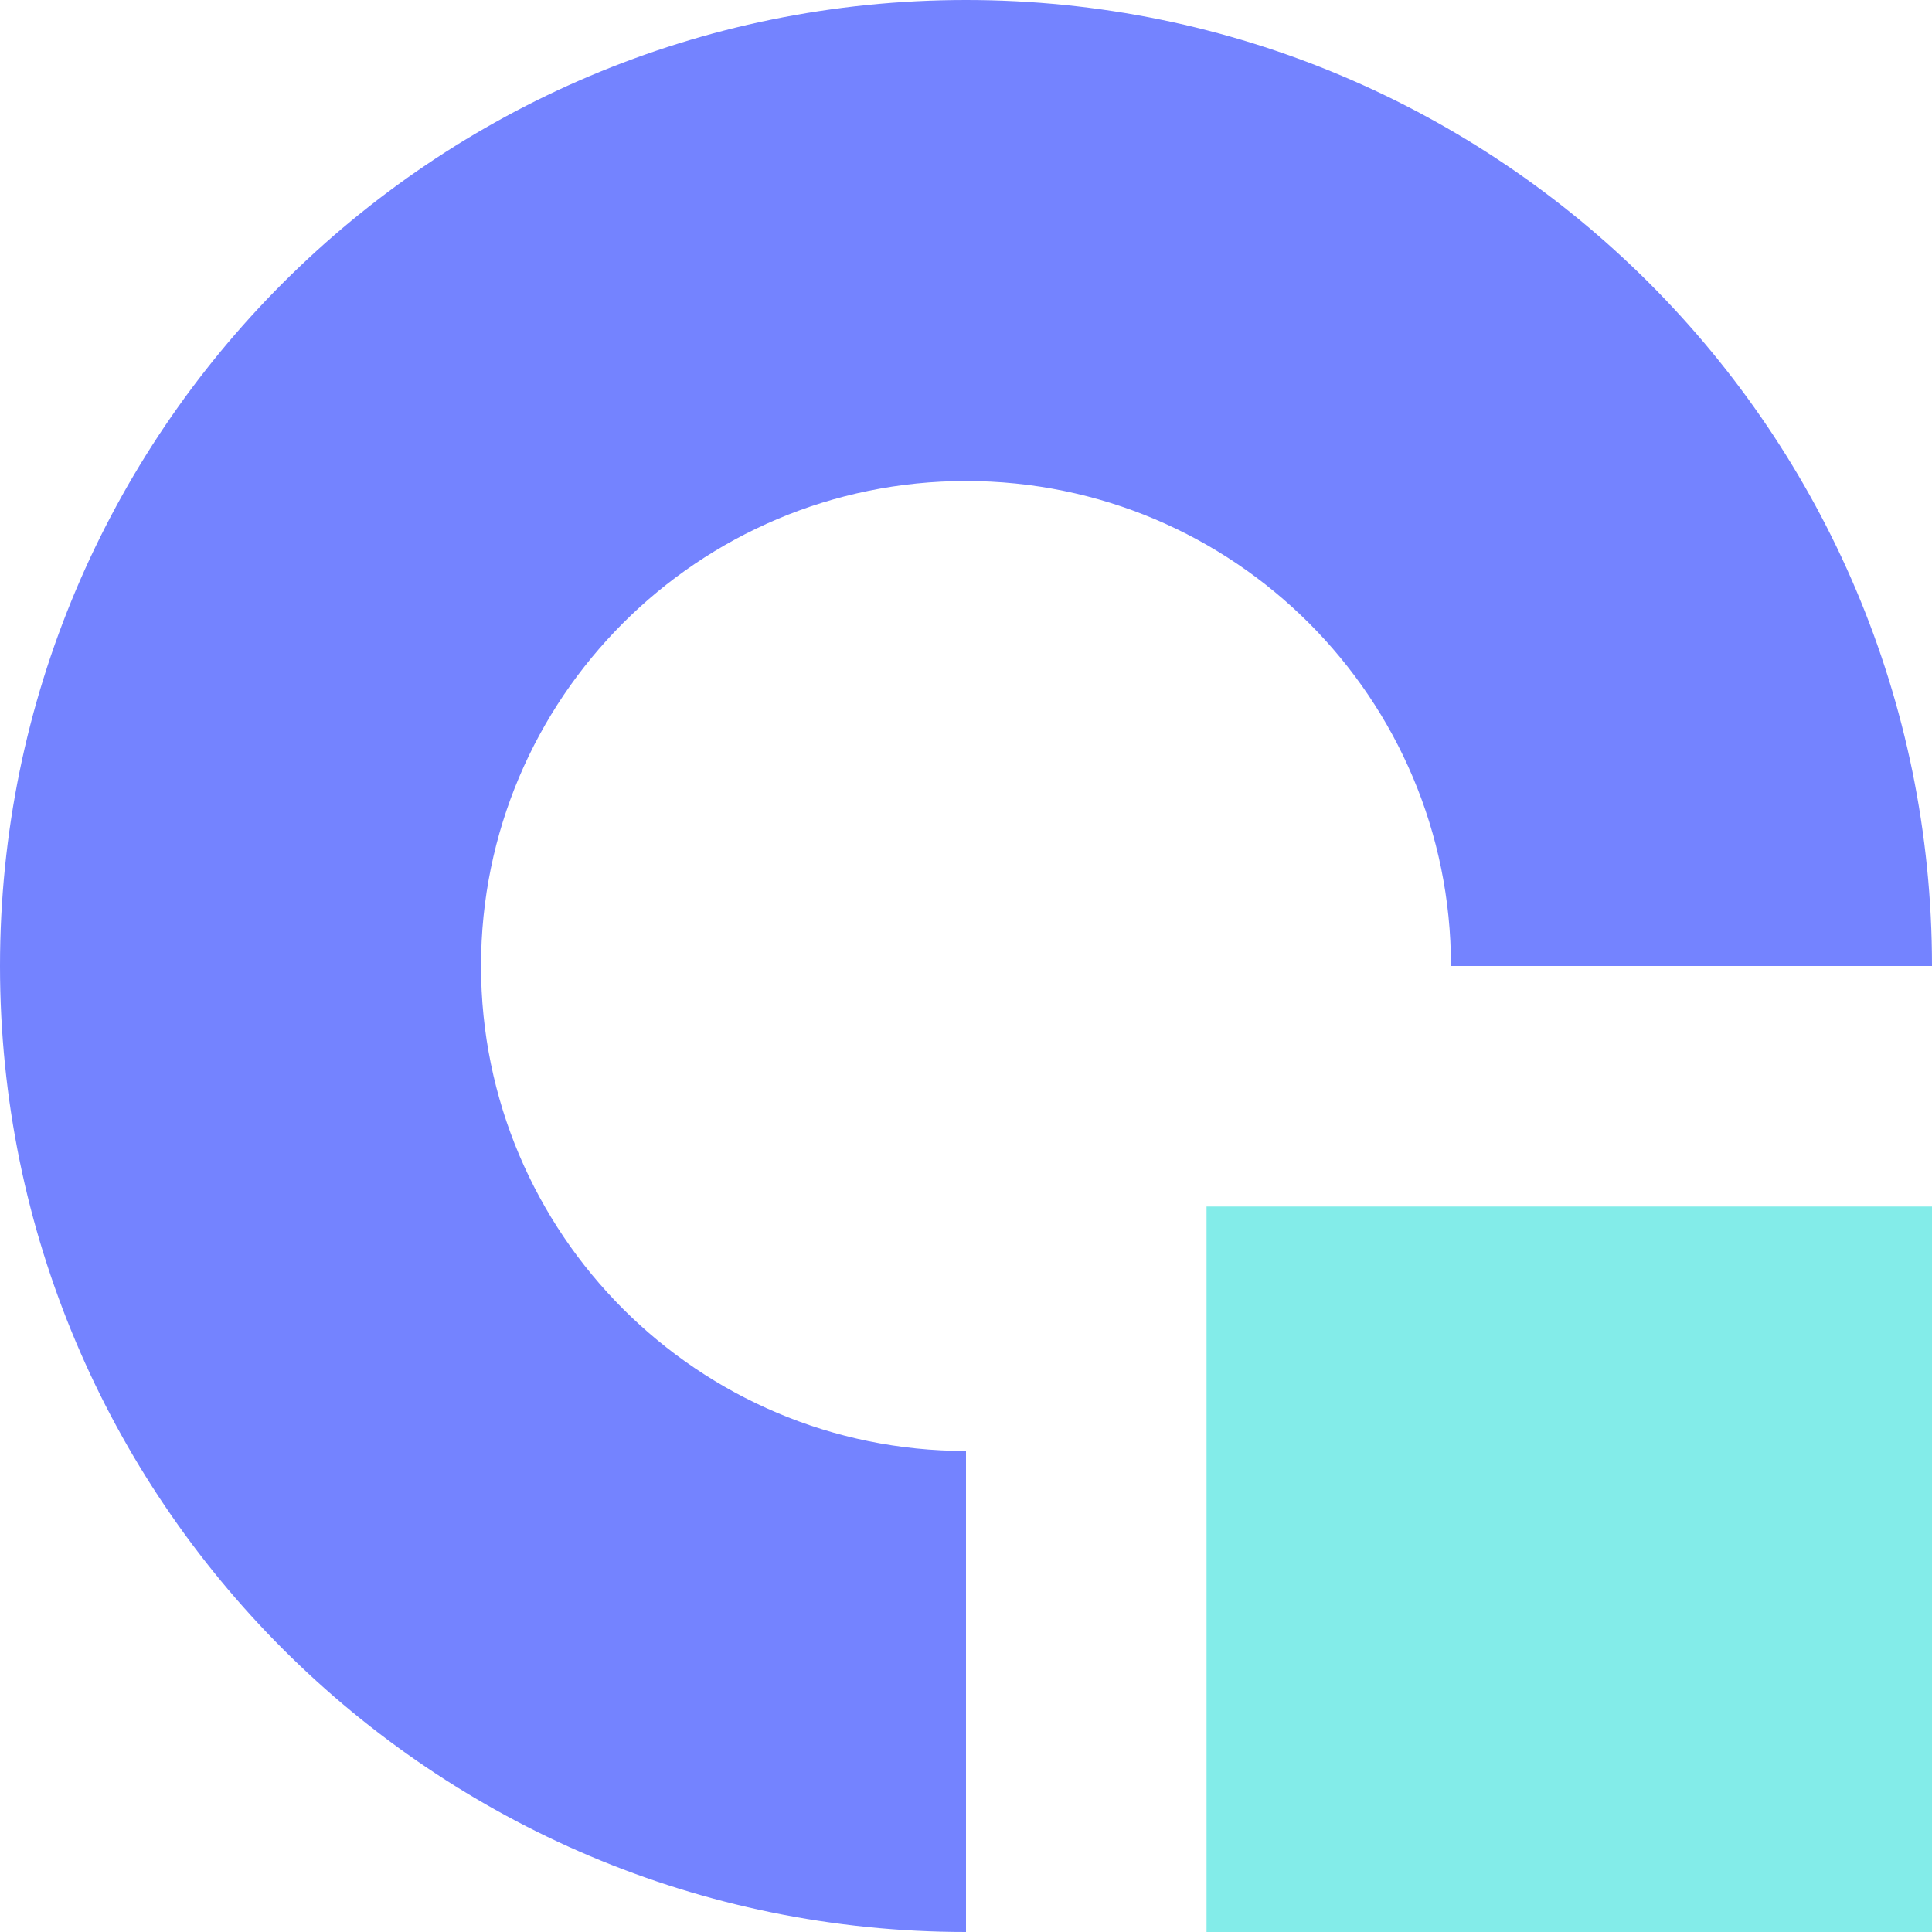
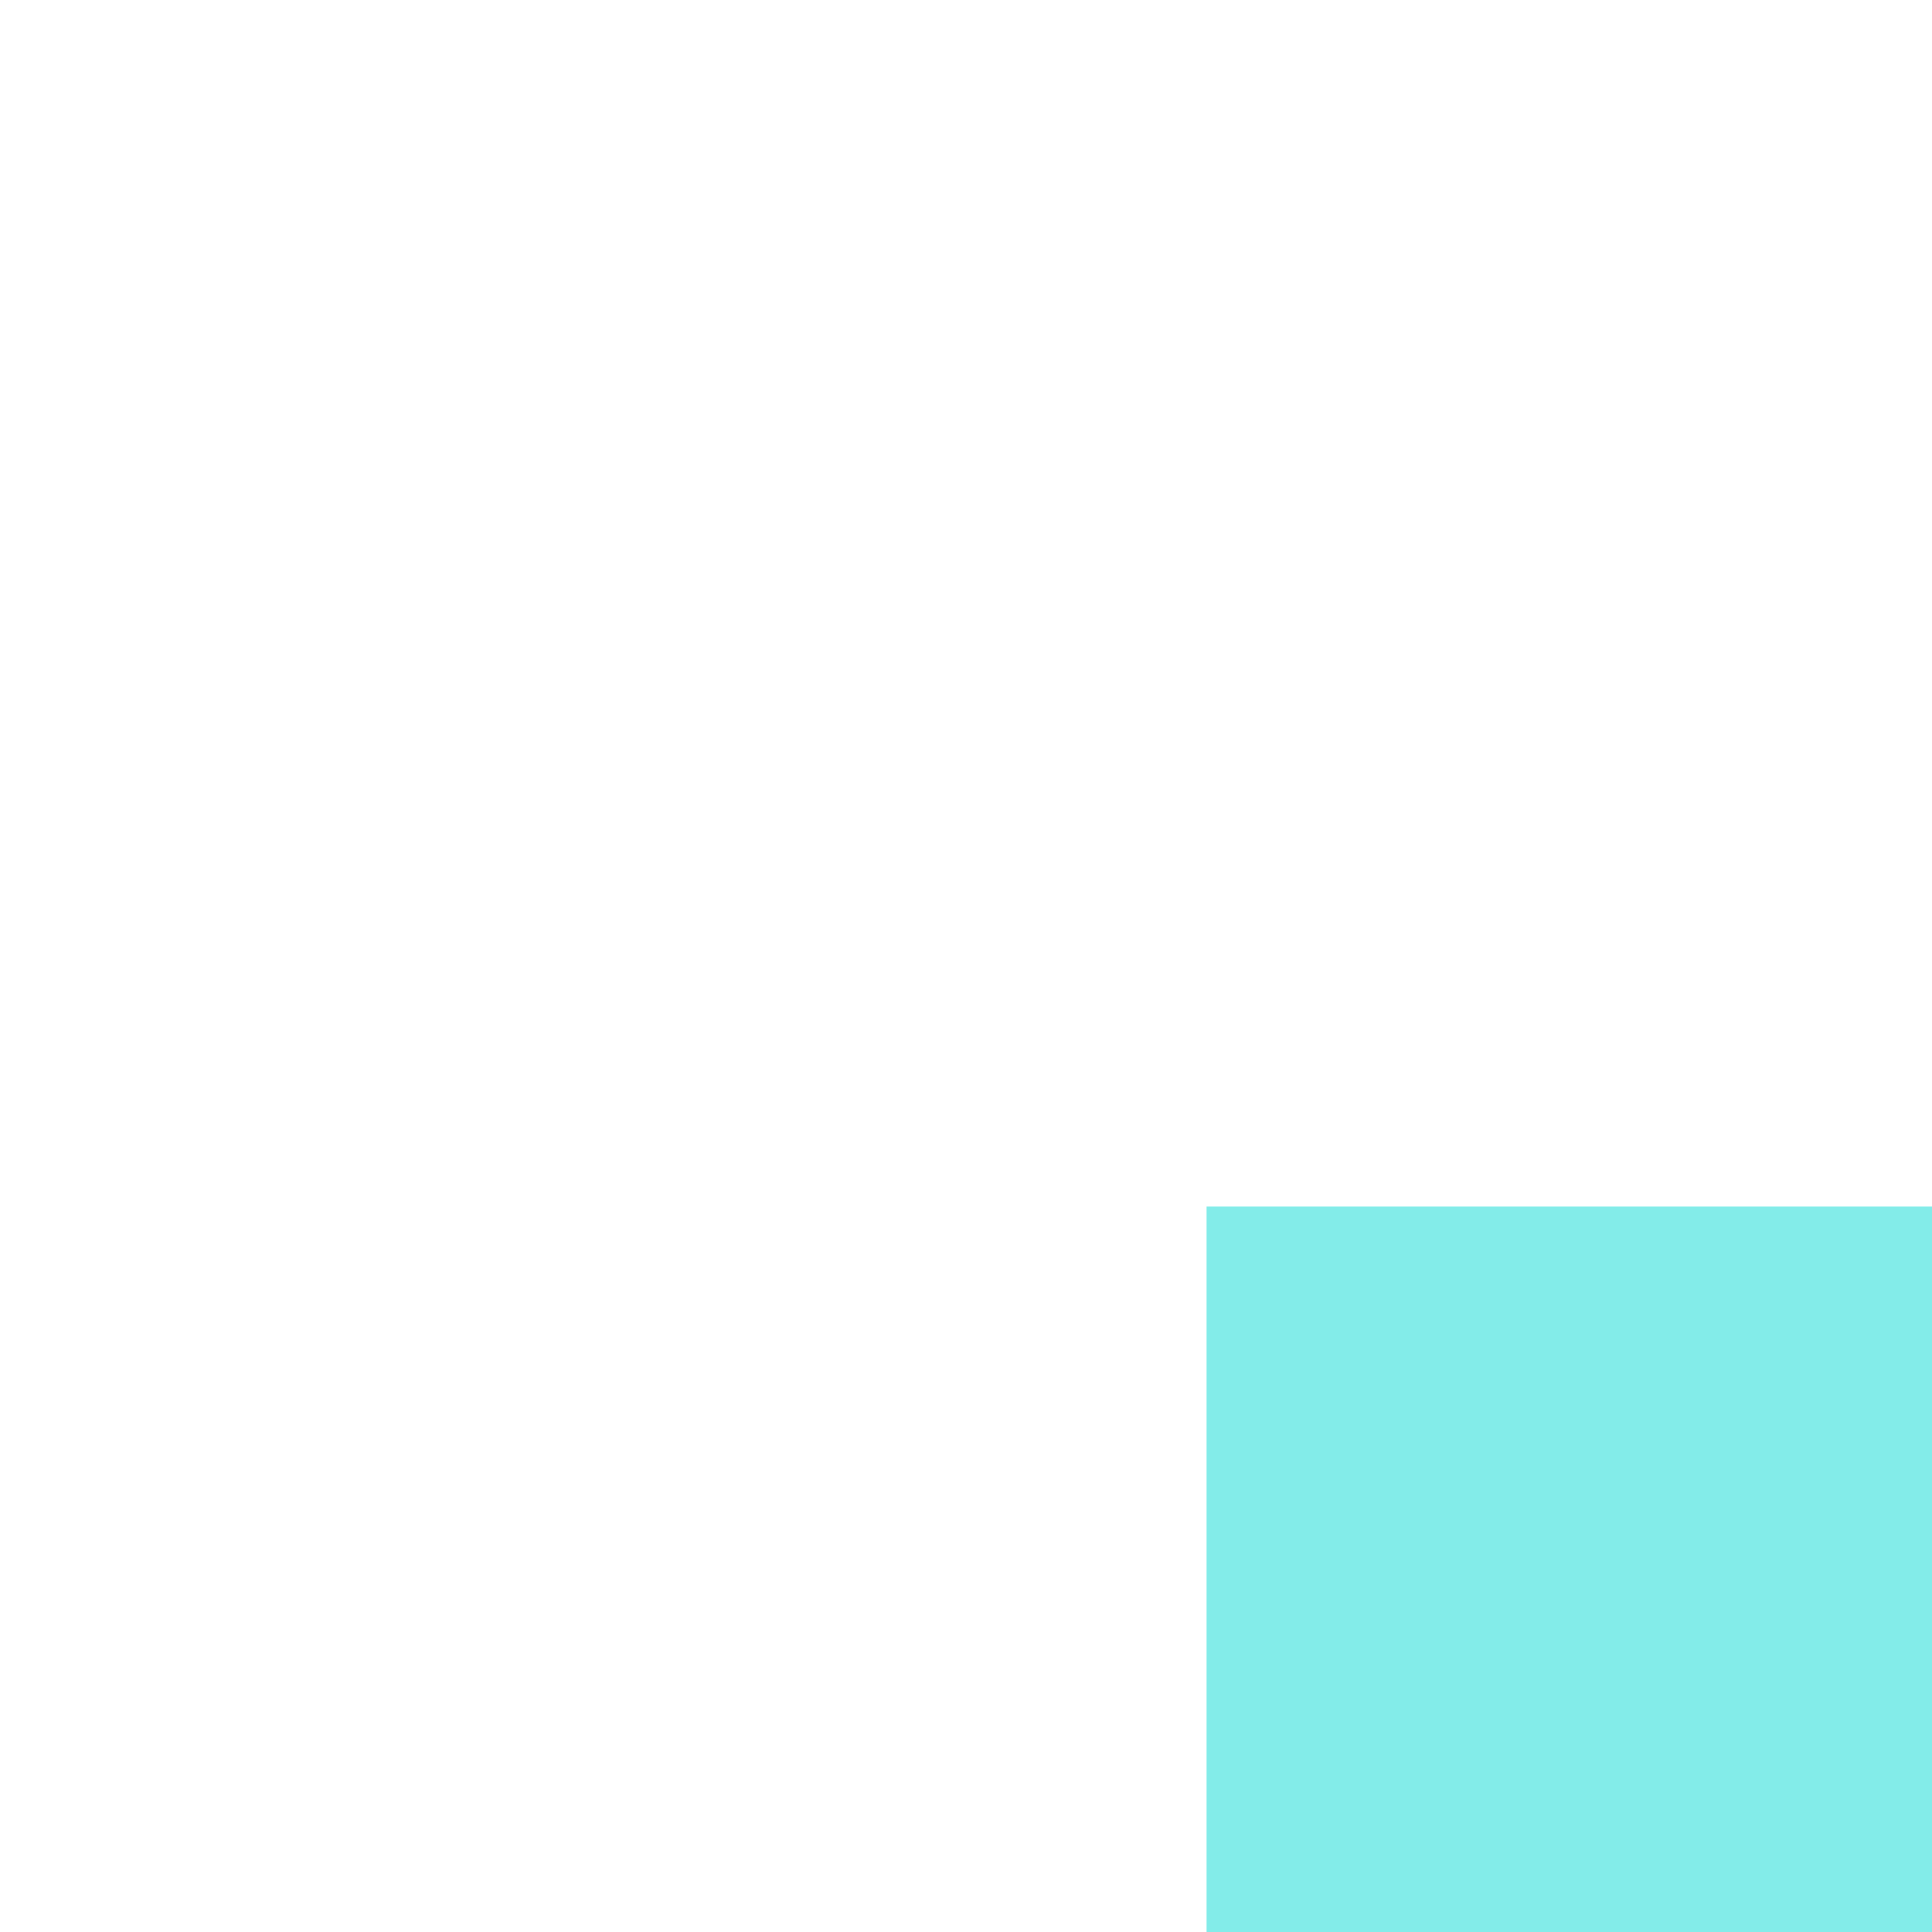
<svg xmlns="http://www.w3.org/2000/svg" width="40" height="40" fill="none">
  <g clip-path="url(#clip0_8526_1389)">
    <path d="M24.98 24.98H40V40H24.98V24.98z" fill="#83ECE9" />
-     <path d="M9.959 20c0-5.546 4.495-10.041 10.041-10.041S30.041 14.454 30.041 20H40C40 8.954 31.046 0 20 0S0 8.954 0 20s8.954 20 20 20v-9.959c-5.546 0-10.041-4.495-10.041-10.041z" fill="#7483FF" />
  </g>
  <defs>
    <clipPath id="clip0_8526_1389">
      <path fill="#fff" d="M0 0h40v40H0z" />
    </clipPath>
  </defs>
</svg>